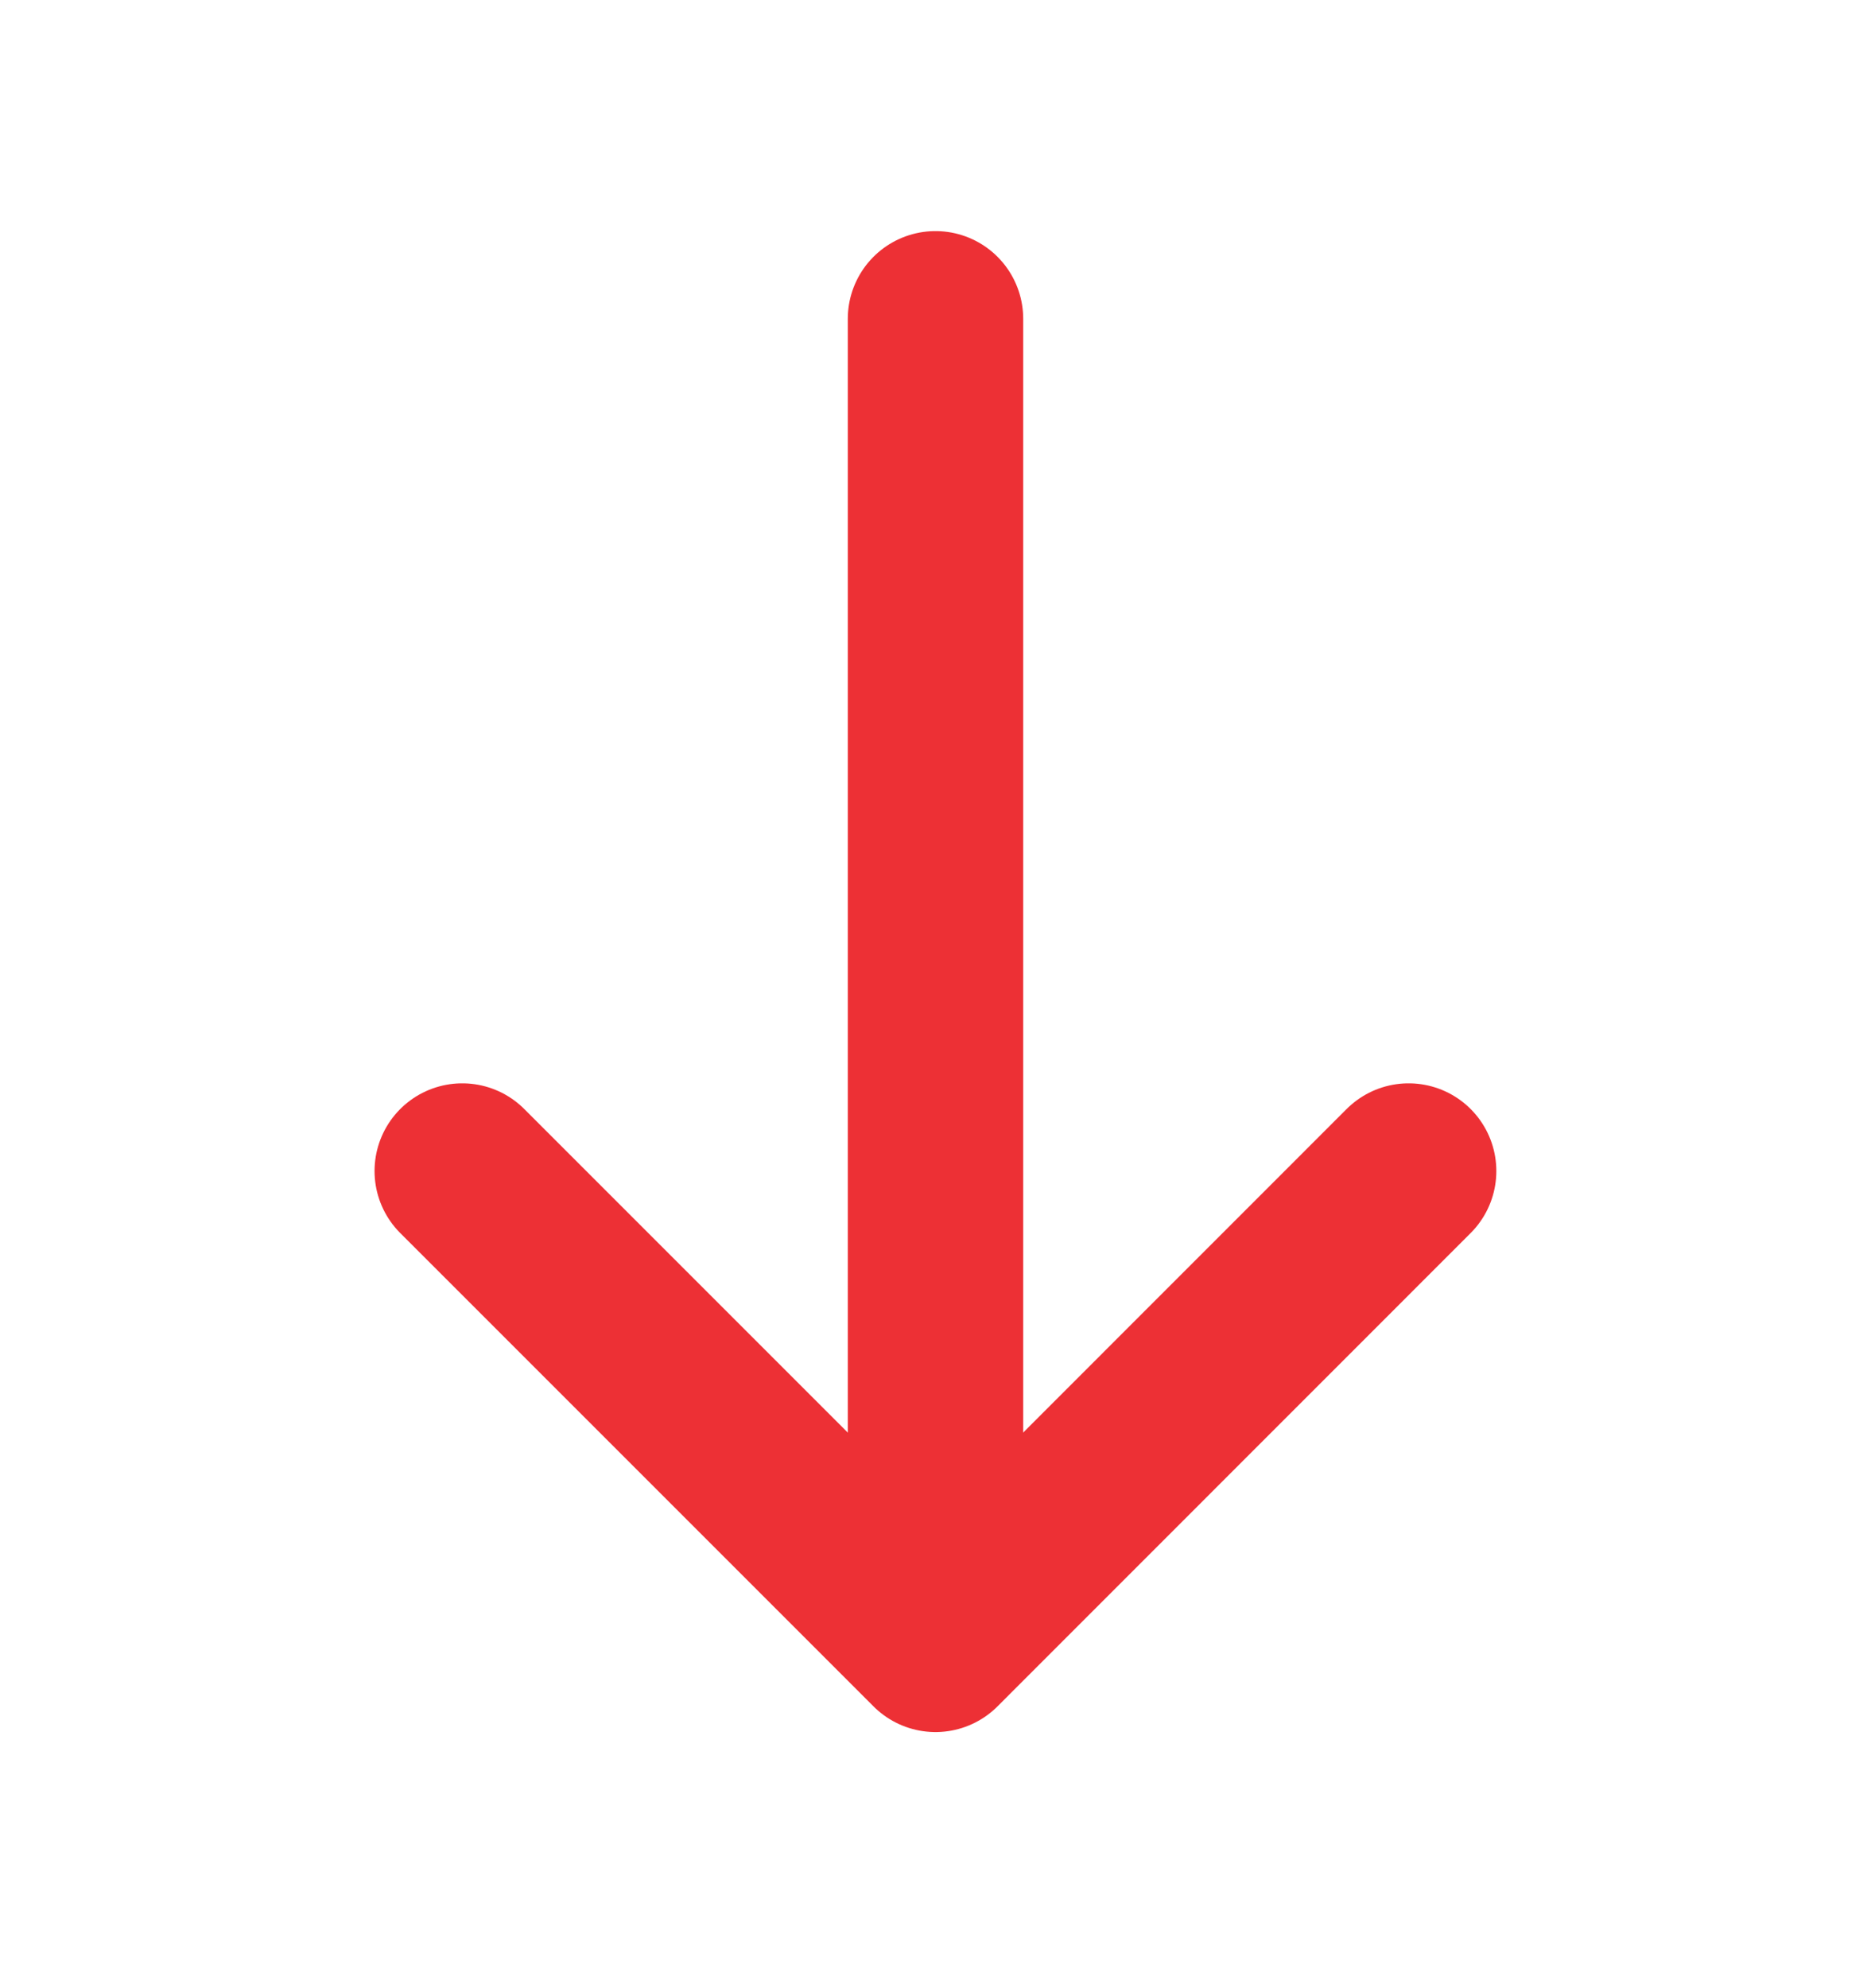
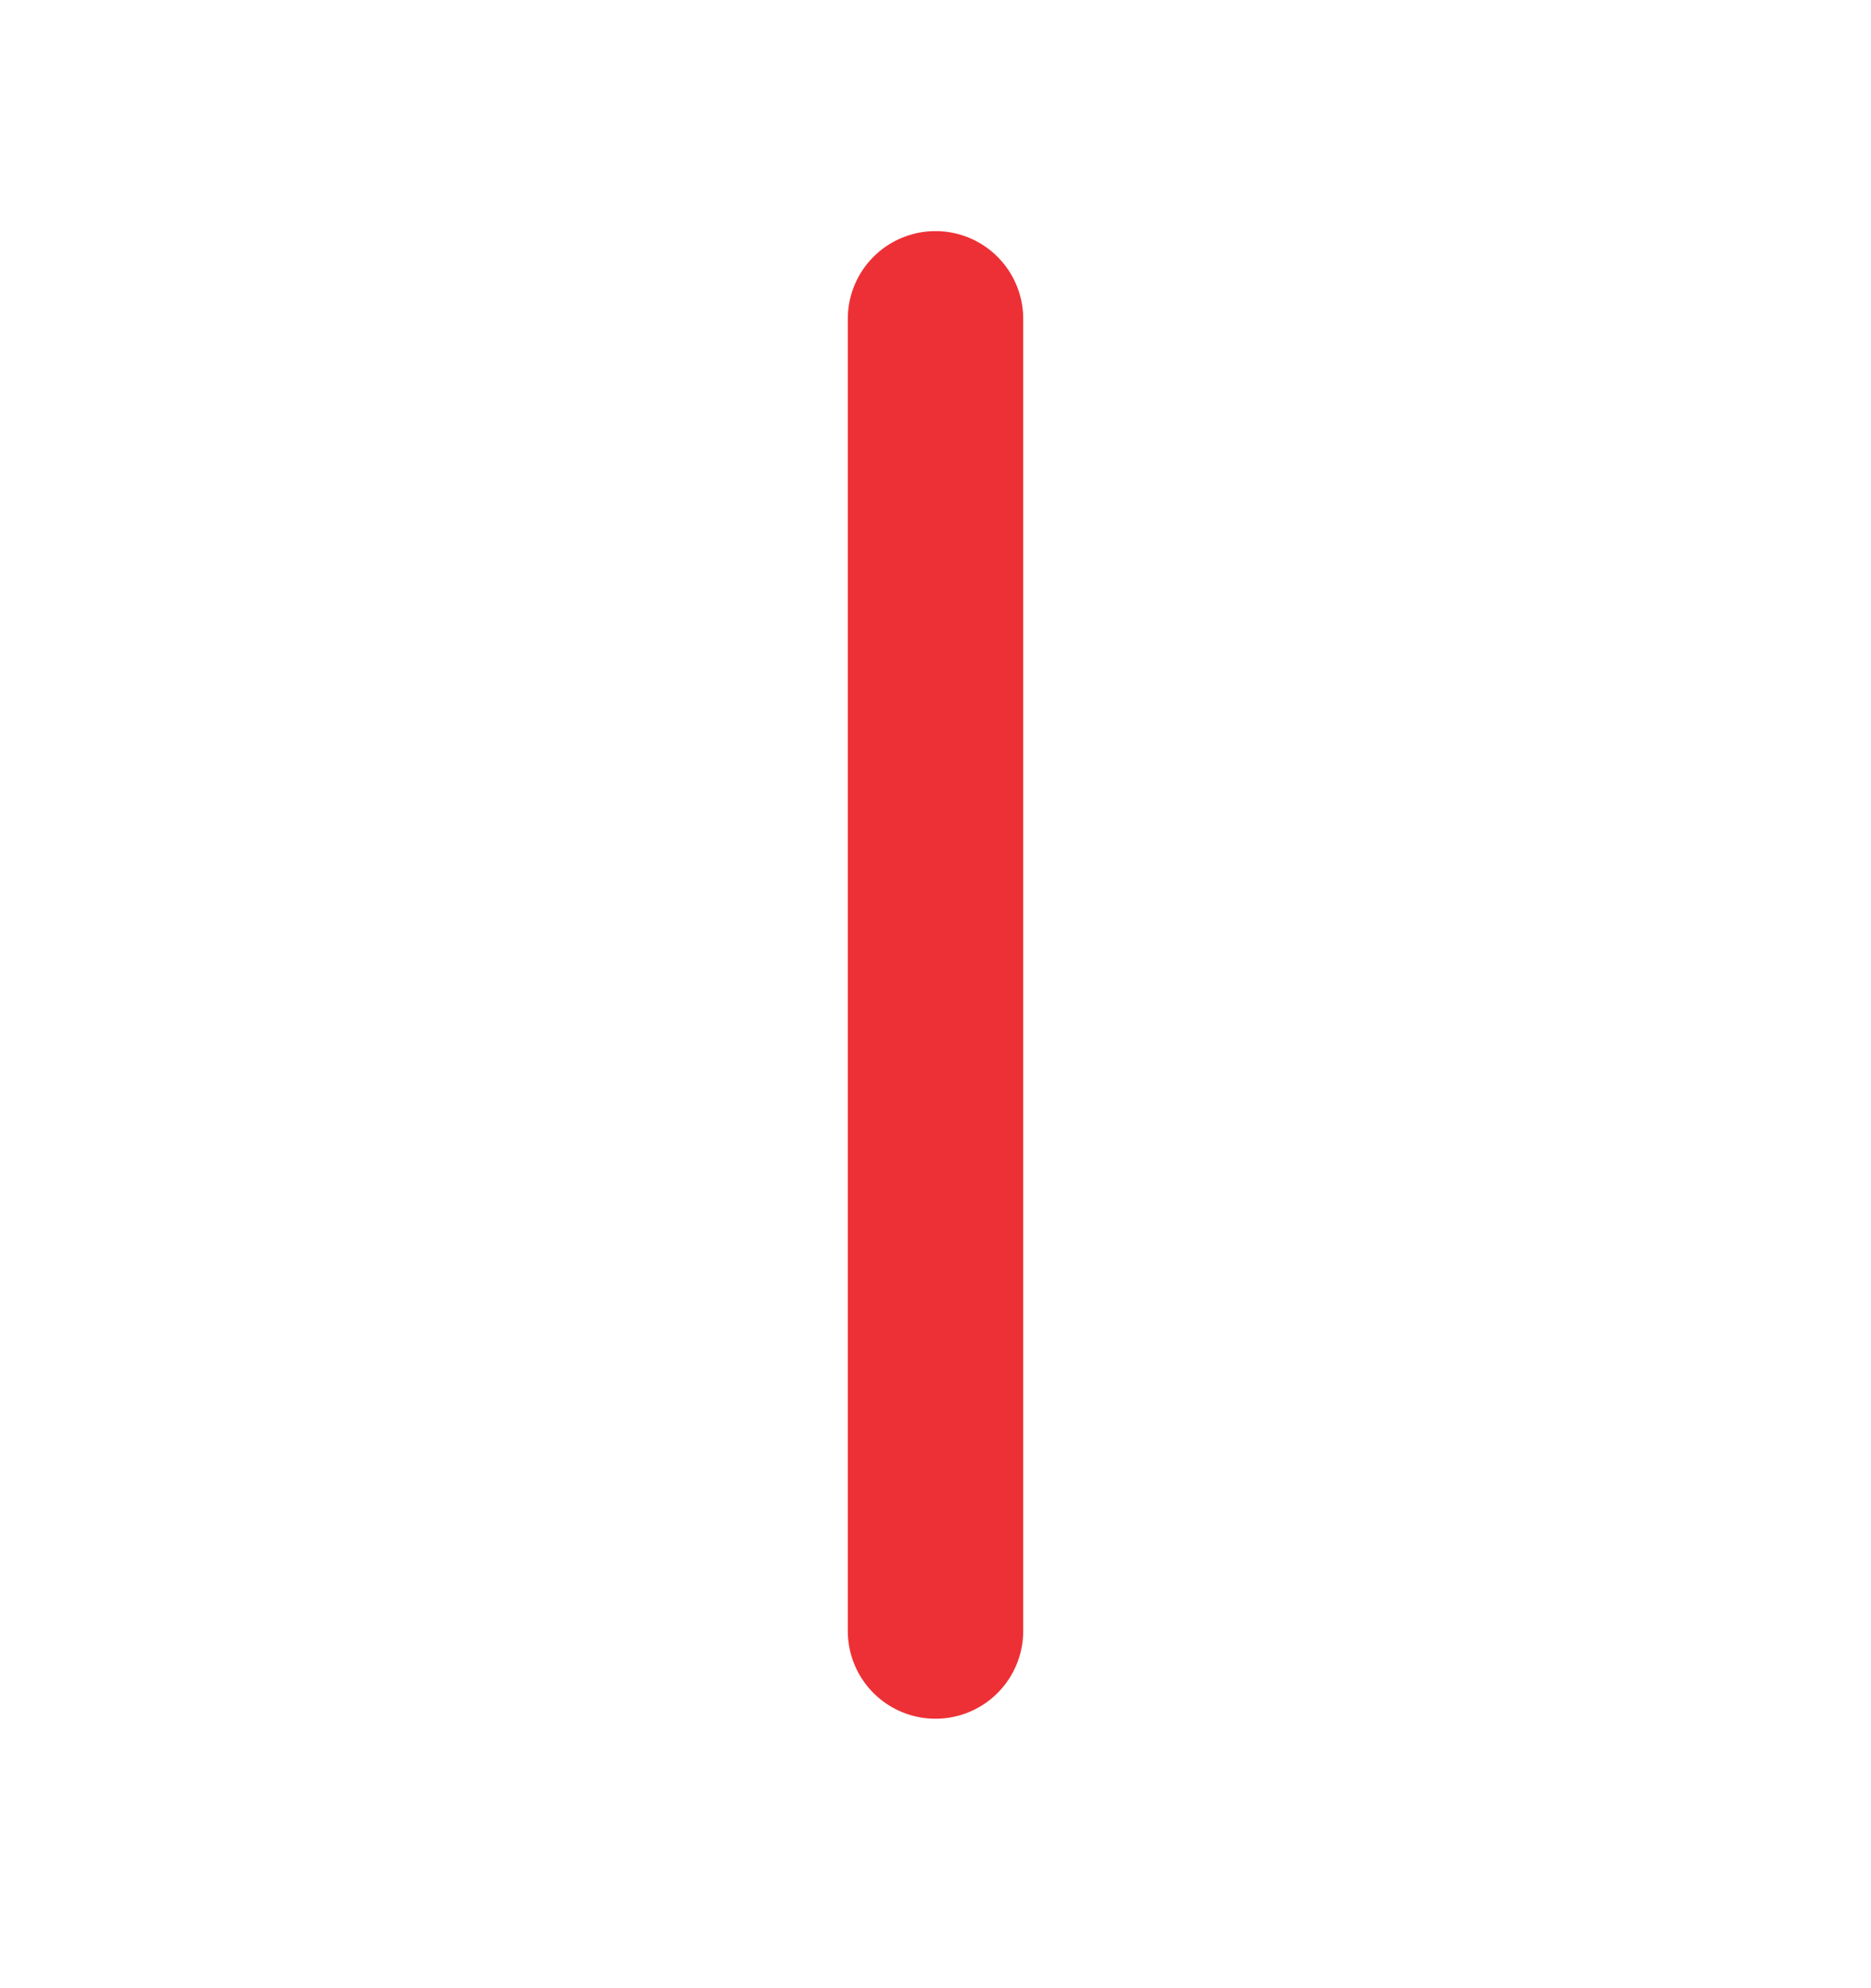
<svg xmlns="http://www.w3.org/2000/svg" width="16" height="17" viewBox="0 0 16 17" fill="none">
  <g id="vuesax/linear/arrow-down">
    <g id="arrow-down">
-       <path id="Vector" d="M12.046 10.013L8 14.06L3.953 10.013" stroke="#ED3035" stroke-width="1.5" stroke-miterlimit="10" stroke-linecap="round" stroke-linejoin="round" />
      <path id="Vector_2" d="M8 2.726V13.946" stroke="#ED3035" stroke-width="1.5" stroke-miterlimit="10" stroke-linecap="round" stroke-linejoin="round" />
    </g>
  </g>
</svg>